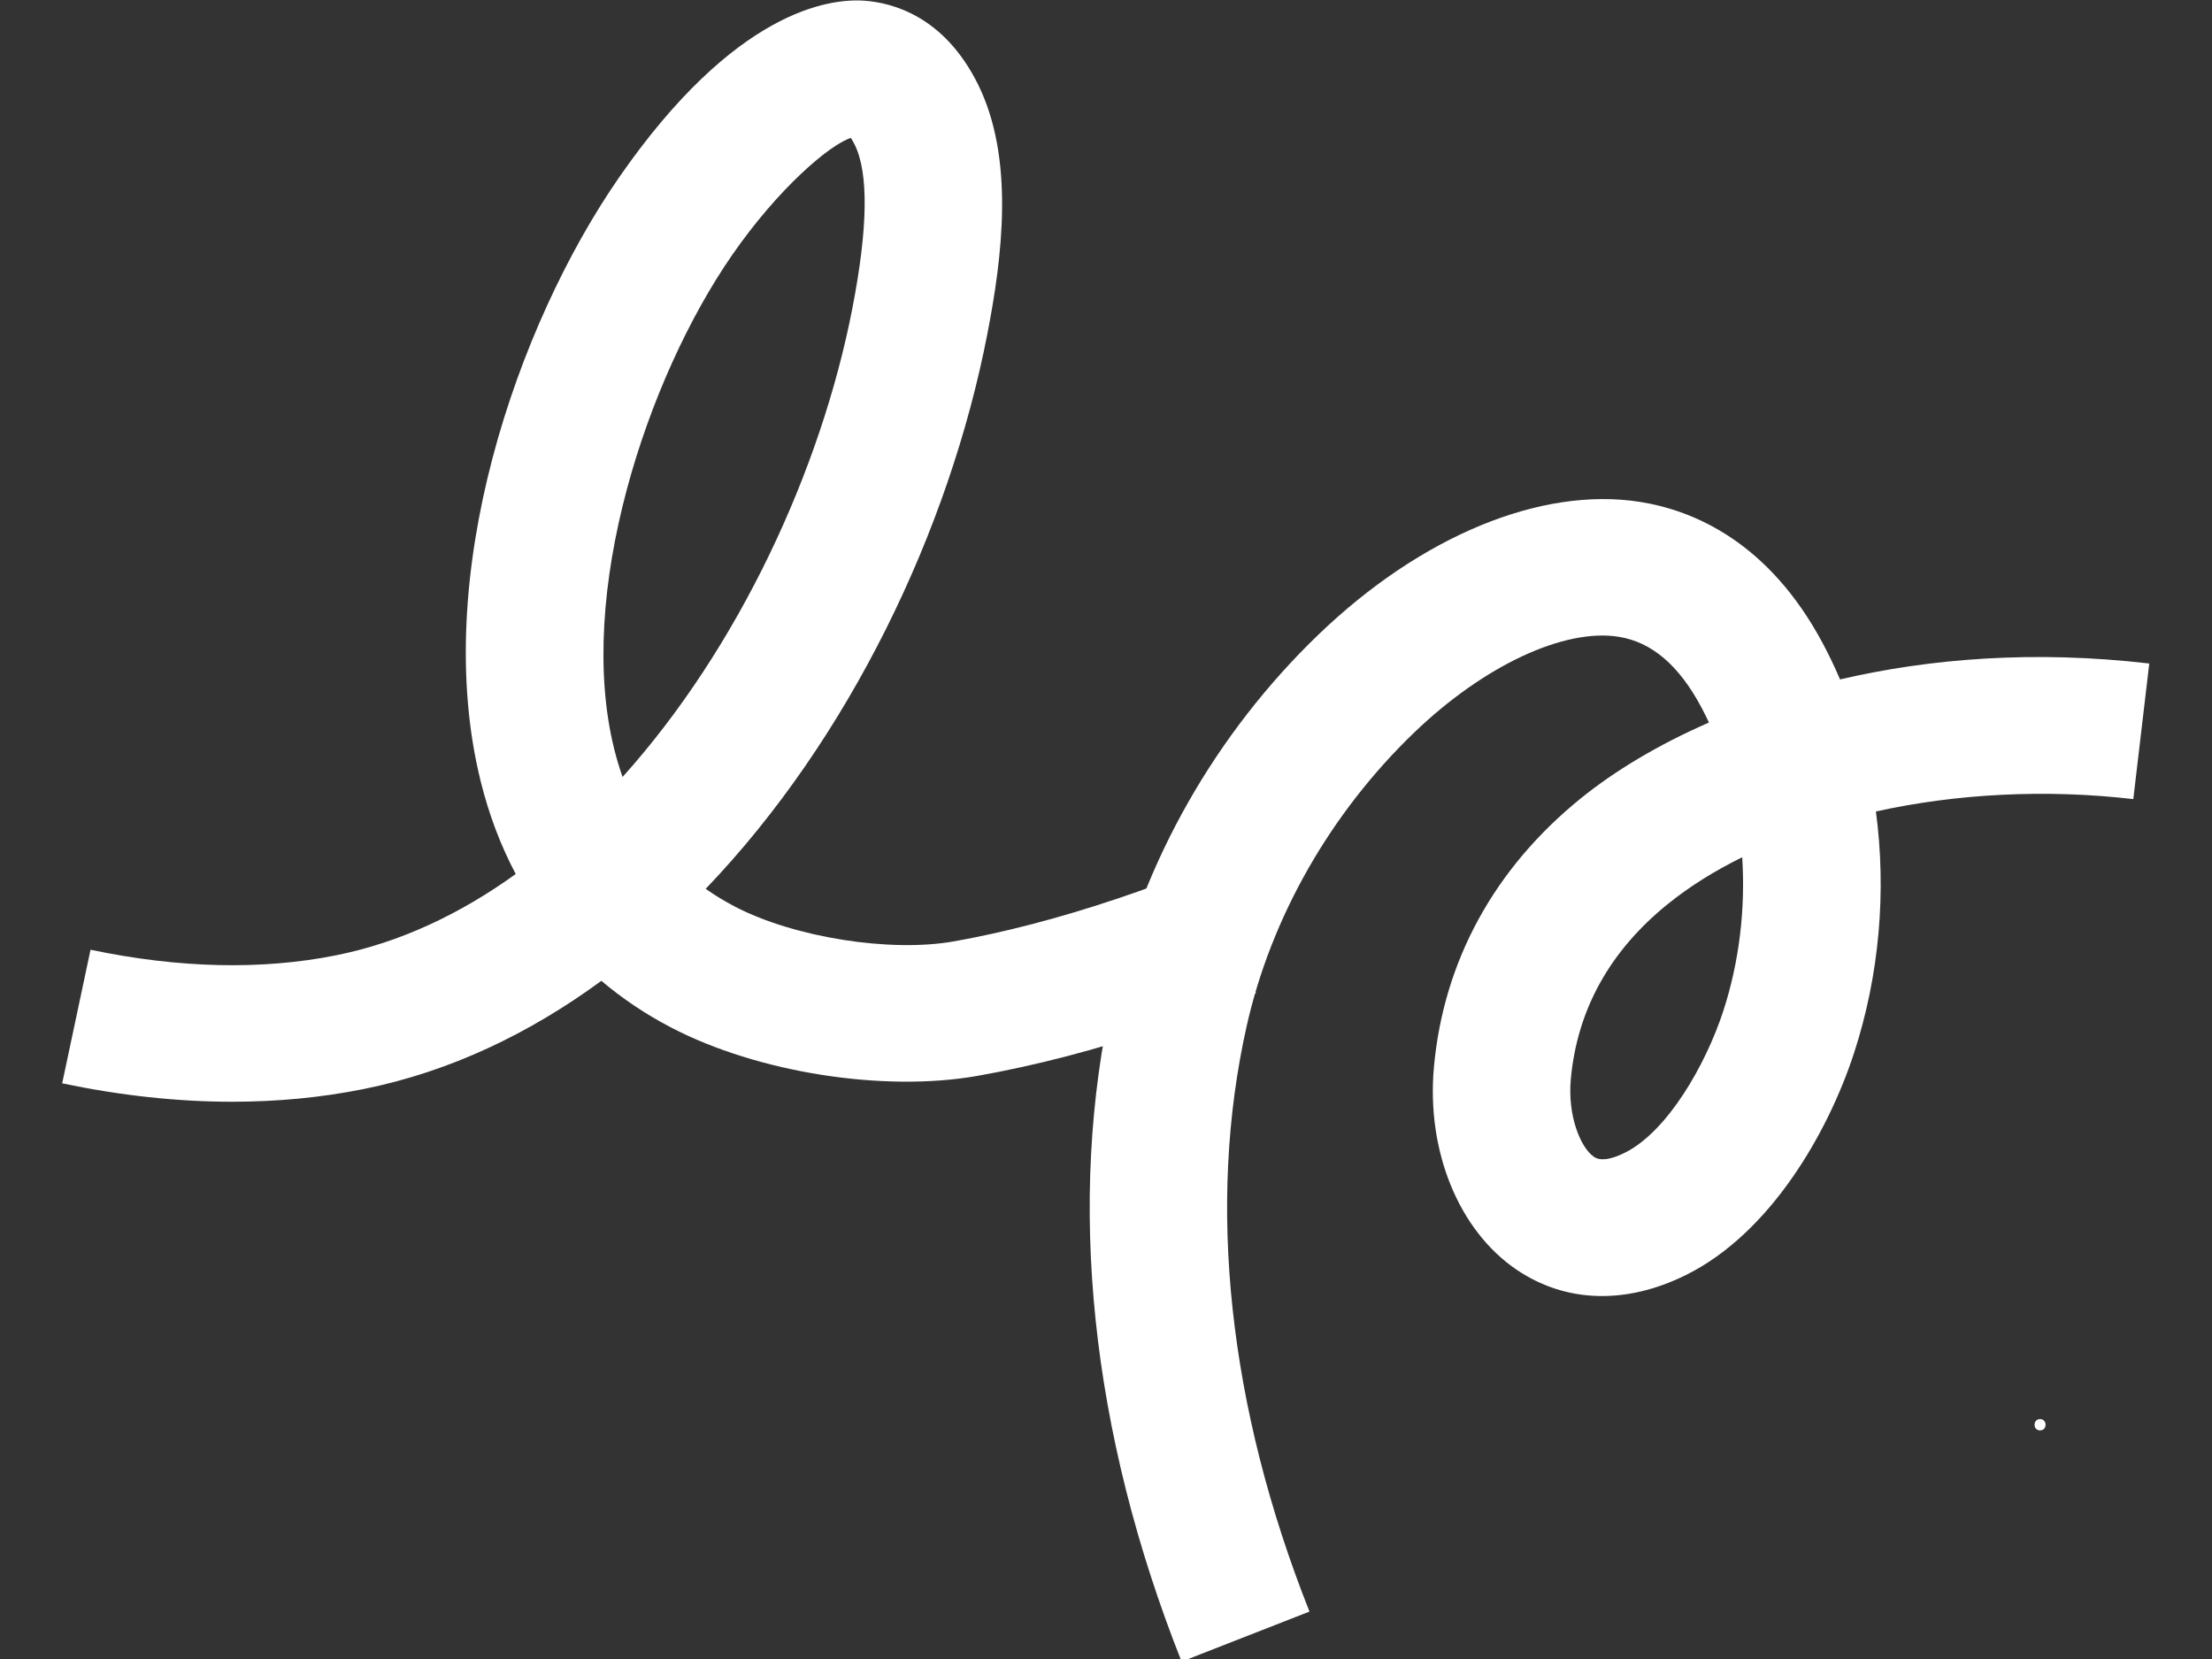
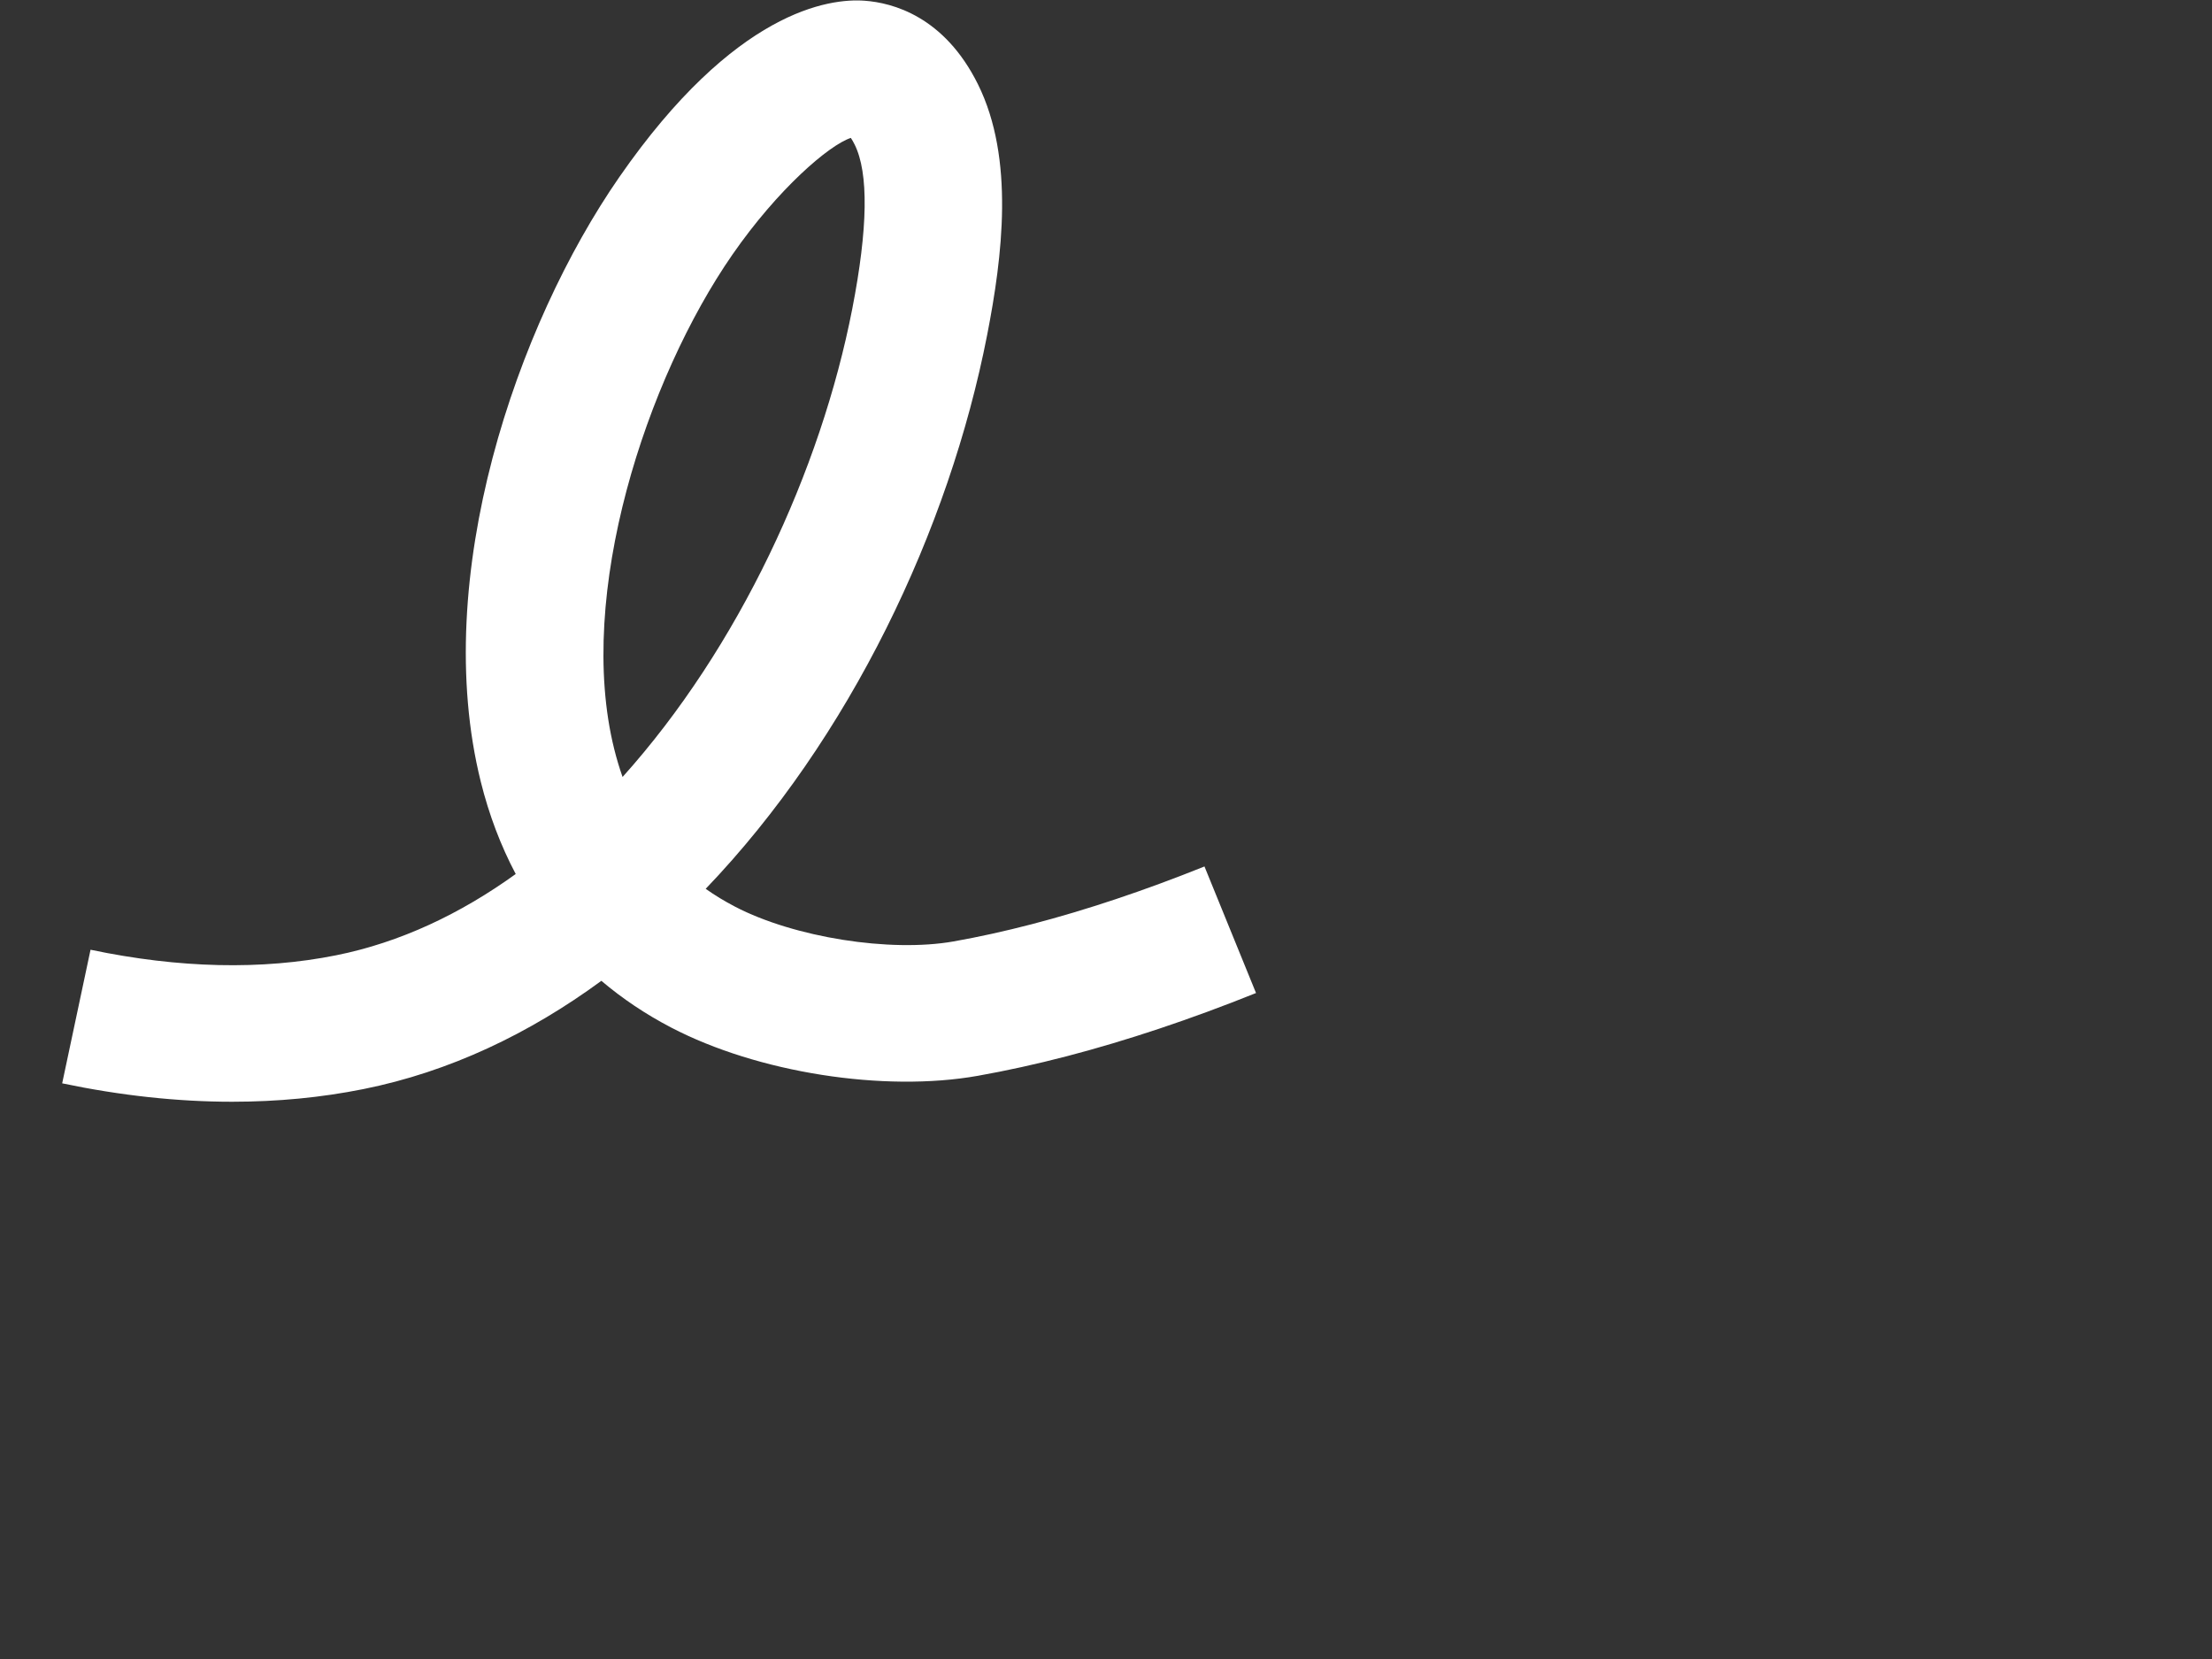
<svg xmlns="http://www.w3.org/2000/svg" width="100%" height="100%" viewBox="0 0 180 135" version="1.1" xml:space="preserve" style="fill-rule:evenodd;clip-rule:evenodd;stroke-linejoin:round;stroke-miterlimit:2;">
  <rect x="0" y="0" width="180" height="135" fill="#333333" stroke="none" />
  <g id="Monogram" transform="matrix(0.152,0,0,0.151,-20.599,-47.598)">
    <g transform="matrix(2.034,0,0,2.034,1227.68,1079.97)">
-       <path d="M0,3C1.93,3 1.934,0 0,0C-1.93,0 -1.934,3 0,3" style="fill:white;fill-rule:nonzero;" />
-     </g>
+       </g>
    <g transform="matrix(2.034,0,0,2.034,591.026,833.627)">
      <path d="M0,-218.335C-5.717,-216.452 -19.171,-204.833 -31.176,-187.403C-53.822,-154.514 -72.422,-97.428 -62.284,-56.42C-61.649,-53.852 -60.916,-51.382 -60.083,-49.013C-29.51,-83.263 -7.898,-130.281 0.38,-173.08C4.505,-194.405 4.714,-209.034 1.004,-216.563C0.617,-217.349 0.274,-217.925 0,-218.335M-162.814,37.033C-177.203,37.033 -192.165,35.405 -207.581,32.155L-200.117,-3.239C-176.776,1.684 -155.021,2.179 -135.458,-1.774C-118.602,-5.179 -102.749,-12.752 -88.207,-23.305C-92.151,-30.805 -95.231,-38.97 -97.398,-47.739C-110.804,-101.968 -87.911,-168.784 -60.967,-207.917C-30.507,-252.148 -5.653,-255.368 3.63,-254.678C10.956,-254.145 24.57,-250.564 33.447,-232.557C43.172,-212.824 39.864,-186.737 35.894,-166.211C25.892,-114.5 -0.326,-59.145 -38.208,-19.382C-35.801,-17.667 -33.226,-16.094 -30.483,-14.654C-14.943,-6.505 10.335,-2.464 27.073,-5.448C33.644,-6.621 40.55,-8.154 47.6,-9.999C62,-13.77 77.301,-18.922 93.075,-25.305L106.644,8.226C89.44,15.187 72.658,20.828 56.765,24.993C48.791,27.08 40.943,28.819 33.434,30.159C8.687,34.585 -24.511,29.327 -47.286,17.377C-53.991,13.861 -60.128,9.72 -65.664,4.994C-84.6,18.985 -105.611,29.099 -128.297,33.68C-139.363,35.916 -150.892,37.033 -162.814,37.033" style="fill:white;fill-rule:nonzero;" />
    </g>
    <g transform="matrix(2.034,0,0,2.034,1068.22,1010.78)">
-       <path d="M0,-114.842C-7.279,-111.234 -13.871,-107.087 -19.577,-102.449C-34.878,-90.012 -43.471,-74.375 -45.118,-55.971C-45.97,-46.458 -42.609,-37.915 -39.007,-35.454C-37.355,-34.329 -34.644,-34.69 -30.948,-36.527C-19.645,-42.143 -9.558,-59.963 -4.968,-74.141C-0.751,-87.173 0.872,-101.21 0,-114.842M-147.552,98.27C-171.566,37.302 -177.852,-23.645 -165.732,-77.978C-157.774,-113.655 -138.52,-147.704 -111.518,-173.846C-84.521,-199.98 -52.889,-213.112 -26.916,-208.993C-12.817,-206.751 6.99,-198.407 21.276,-171.384C22.897,-168.316 24.388,-165.173 25.752,-161.955C49.353,-167.499 76.83,-169.724 107.143,-166.172L102.937,-130.246C79.769,-132.957 56.315,-131.669 35.192,-126.972C37.997,-105.848 36.144,-83.697 29.445,-63.003C22.573,-41.771 7.328,-15.156 -14.85,-4.135C-30.692,3.739 -46.521,3.22 -59.413,-5.589C-74.601,-15.966 -83.132,-37.008 -81.145,-59.194C-78.632,-87.29 -65.231,-111.954 -42.392,-130.518C-33.663,-137.612 -22.323,-144.576 -8.751,-150.535C-9.369,-151.872 -10.021,-153.19 -10.703,-154.478C-16.648,-165.727 -23.809,-171.873 -32.594,-173.27C-46.948,-175.523 -68.055,-165.575 -86.358,-147.859C-108.34,-126.575 -123.991,-98.963 -130.427,-70.104C-140.969,-22.846 -135.253,30.794 -113.897,85.016L-147.552,98.27Z" style="fill:white;fill-rule:nonzero;" />
-     </g>
+       </g>
  </g>
</svg>